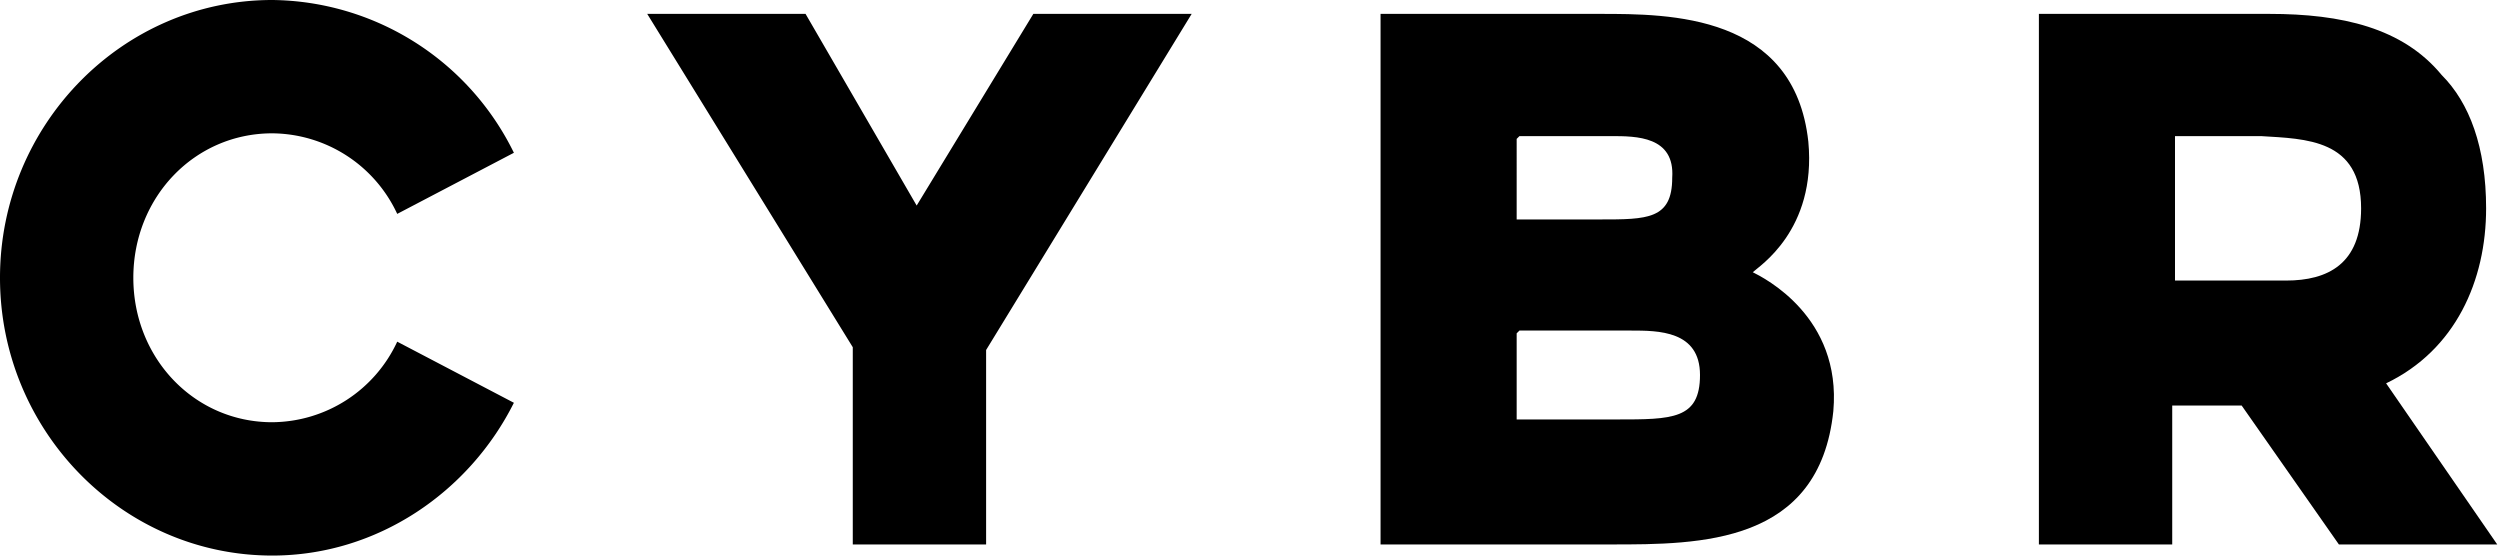
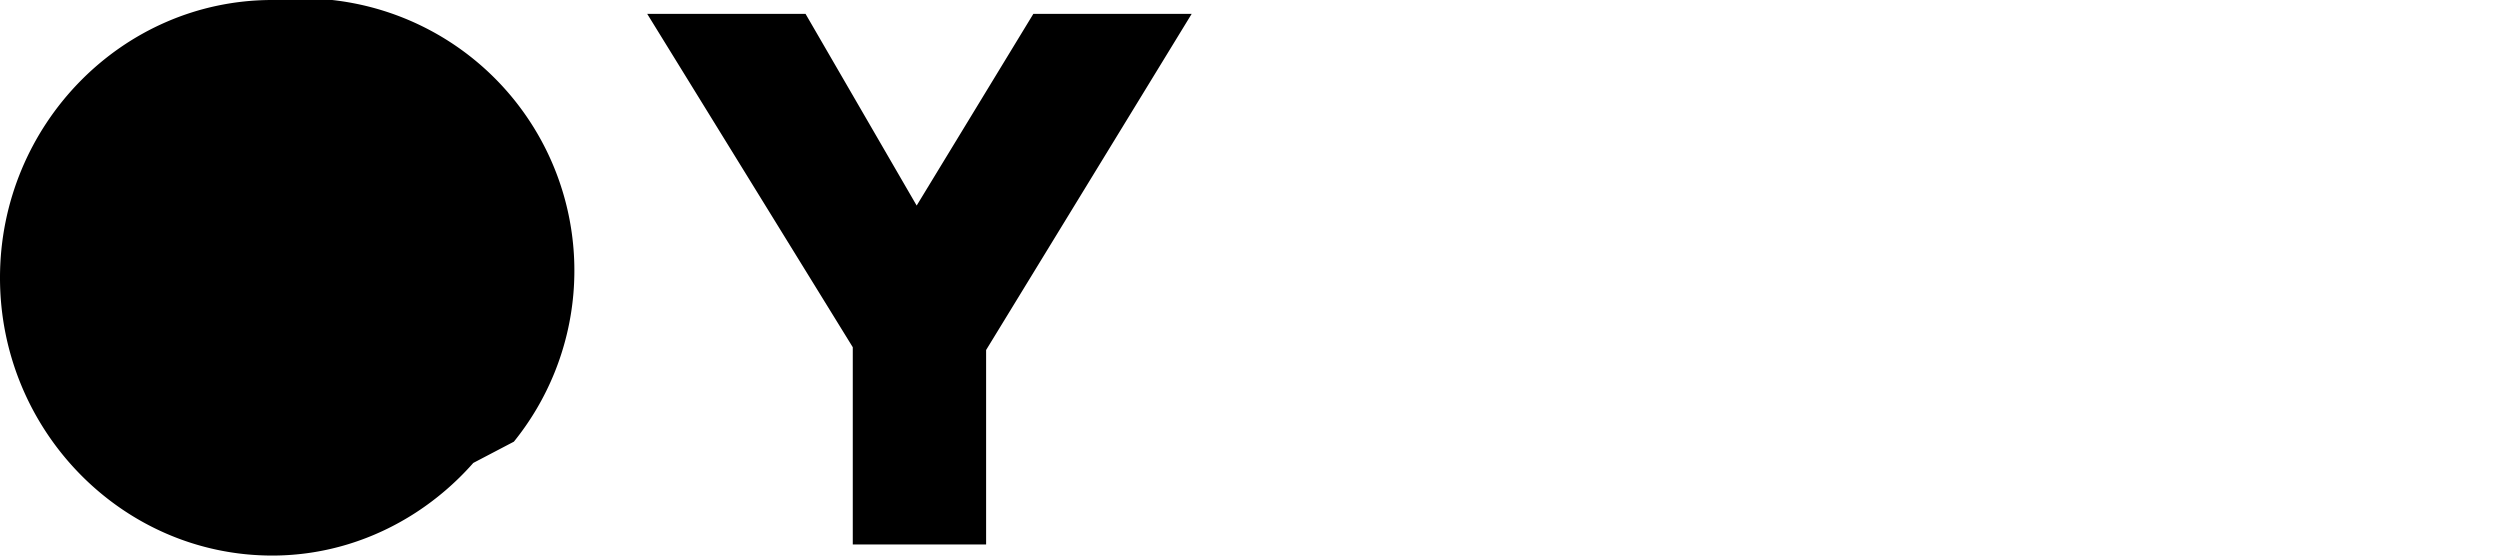
<svg xmlns="http://www.w3.org/2000/svg" width="90" height="20" fill="none">
-   <path d="M9.8 20c3.8 0 7.1-2.3 8.7-5.5l-4.2-2.2a5 5 0 0 1-4.5 2.9c-2.8 0-5-2.3-5-5.2 0-2.9 2.2-5.2 5-5.2a5 5 0 0 1 4.5 2.9l4.2-2.2A9.8 9.8 0 0 0 9.8 0C4.4 0 0 4.5 0 10s4.4 10 9.8 10zm25.7-.4v-7L42.9.5h-5.7L33 7.4 29 .5h-5.7l7.4 12v7.1h4.8z" fill="#000" />
-   <path fill-rule="evenodd" clip-rule="evenodd" d="M49.7.5h7.9c2.5 0 7 0 7.5 4.6.3 3.2-1.8 4.5-2 4.7.4.2 3.2 1.6 2.9 5-.5 4.8-4.8 4.8-8 4.8h-8.3V.5zm5 4.4H58c.9 0 2.3 0 2.2 1.5 0 1.5-.9 1.5-2.6 1.5h-3V5zm0 7h4c1 0 2.5 0 2.5 1.6s-1 1.6-3 1.6h-3.6V12zM73.4.5h8.3c2.6 0 4.8.5 6.2 2.2 1 1 1.6 2.6 1.6 4.8 0 2.6-1.1 5.1-3.6 6.3l4 5.8h-5.7l-3.5-5h-2.5v5h-4.8V.5zm4.8 4.4h3.2C83 5 85 5 85 7.5c0 2-1.2 2.6-2.7 2.6h-4V4.9z" fill="#000" />
+   <path d="M9.8 20c3.8 0 7.1-2.3 8.7-5.5l-4.2-2.2a5 5 0 0 1-4.5 2.9a5 5 0 0 1 4.5 2.9l4.2-2.2A9.8 9.8 0 0 0 9.8 0C4.4 0 0 4.5 0 10s4.4 10 9.8 10zm25.7-.4v-7L42.9.5h-5.7L33 7.4 29 .5h-5.7l7.4 12v7.1h4.8z" fill="#000" />
</svg>